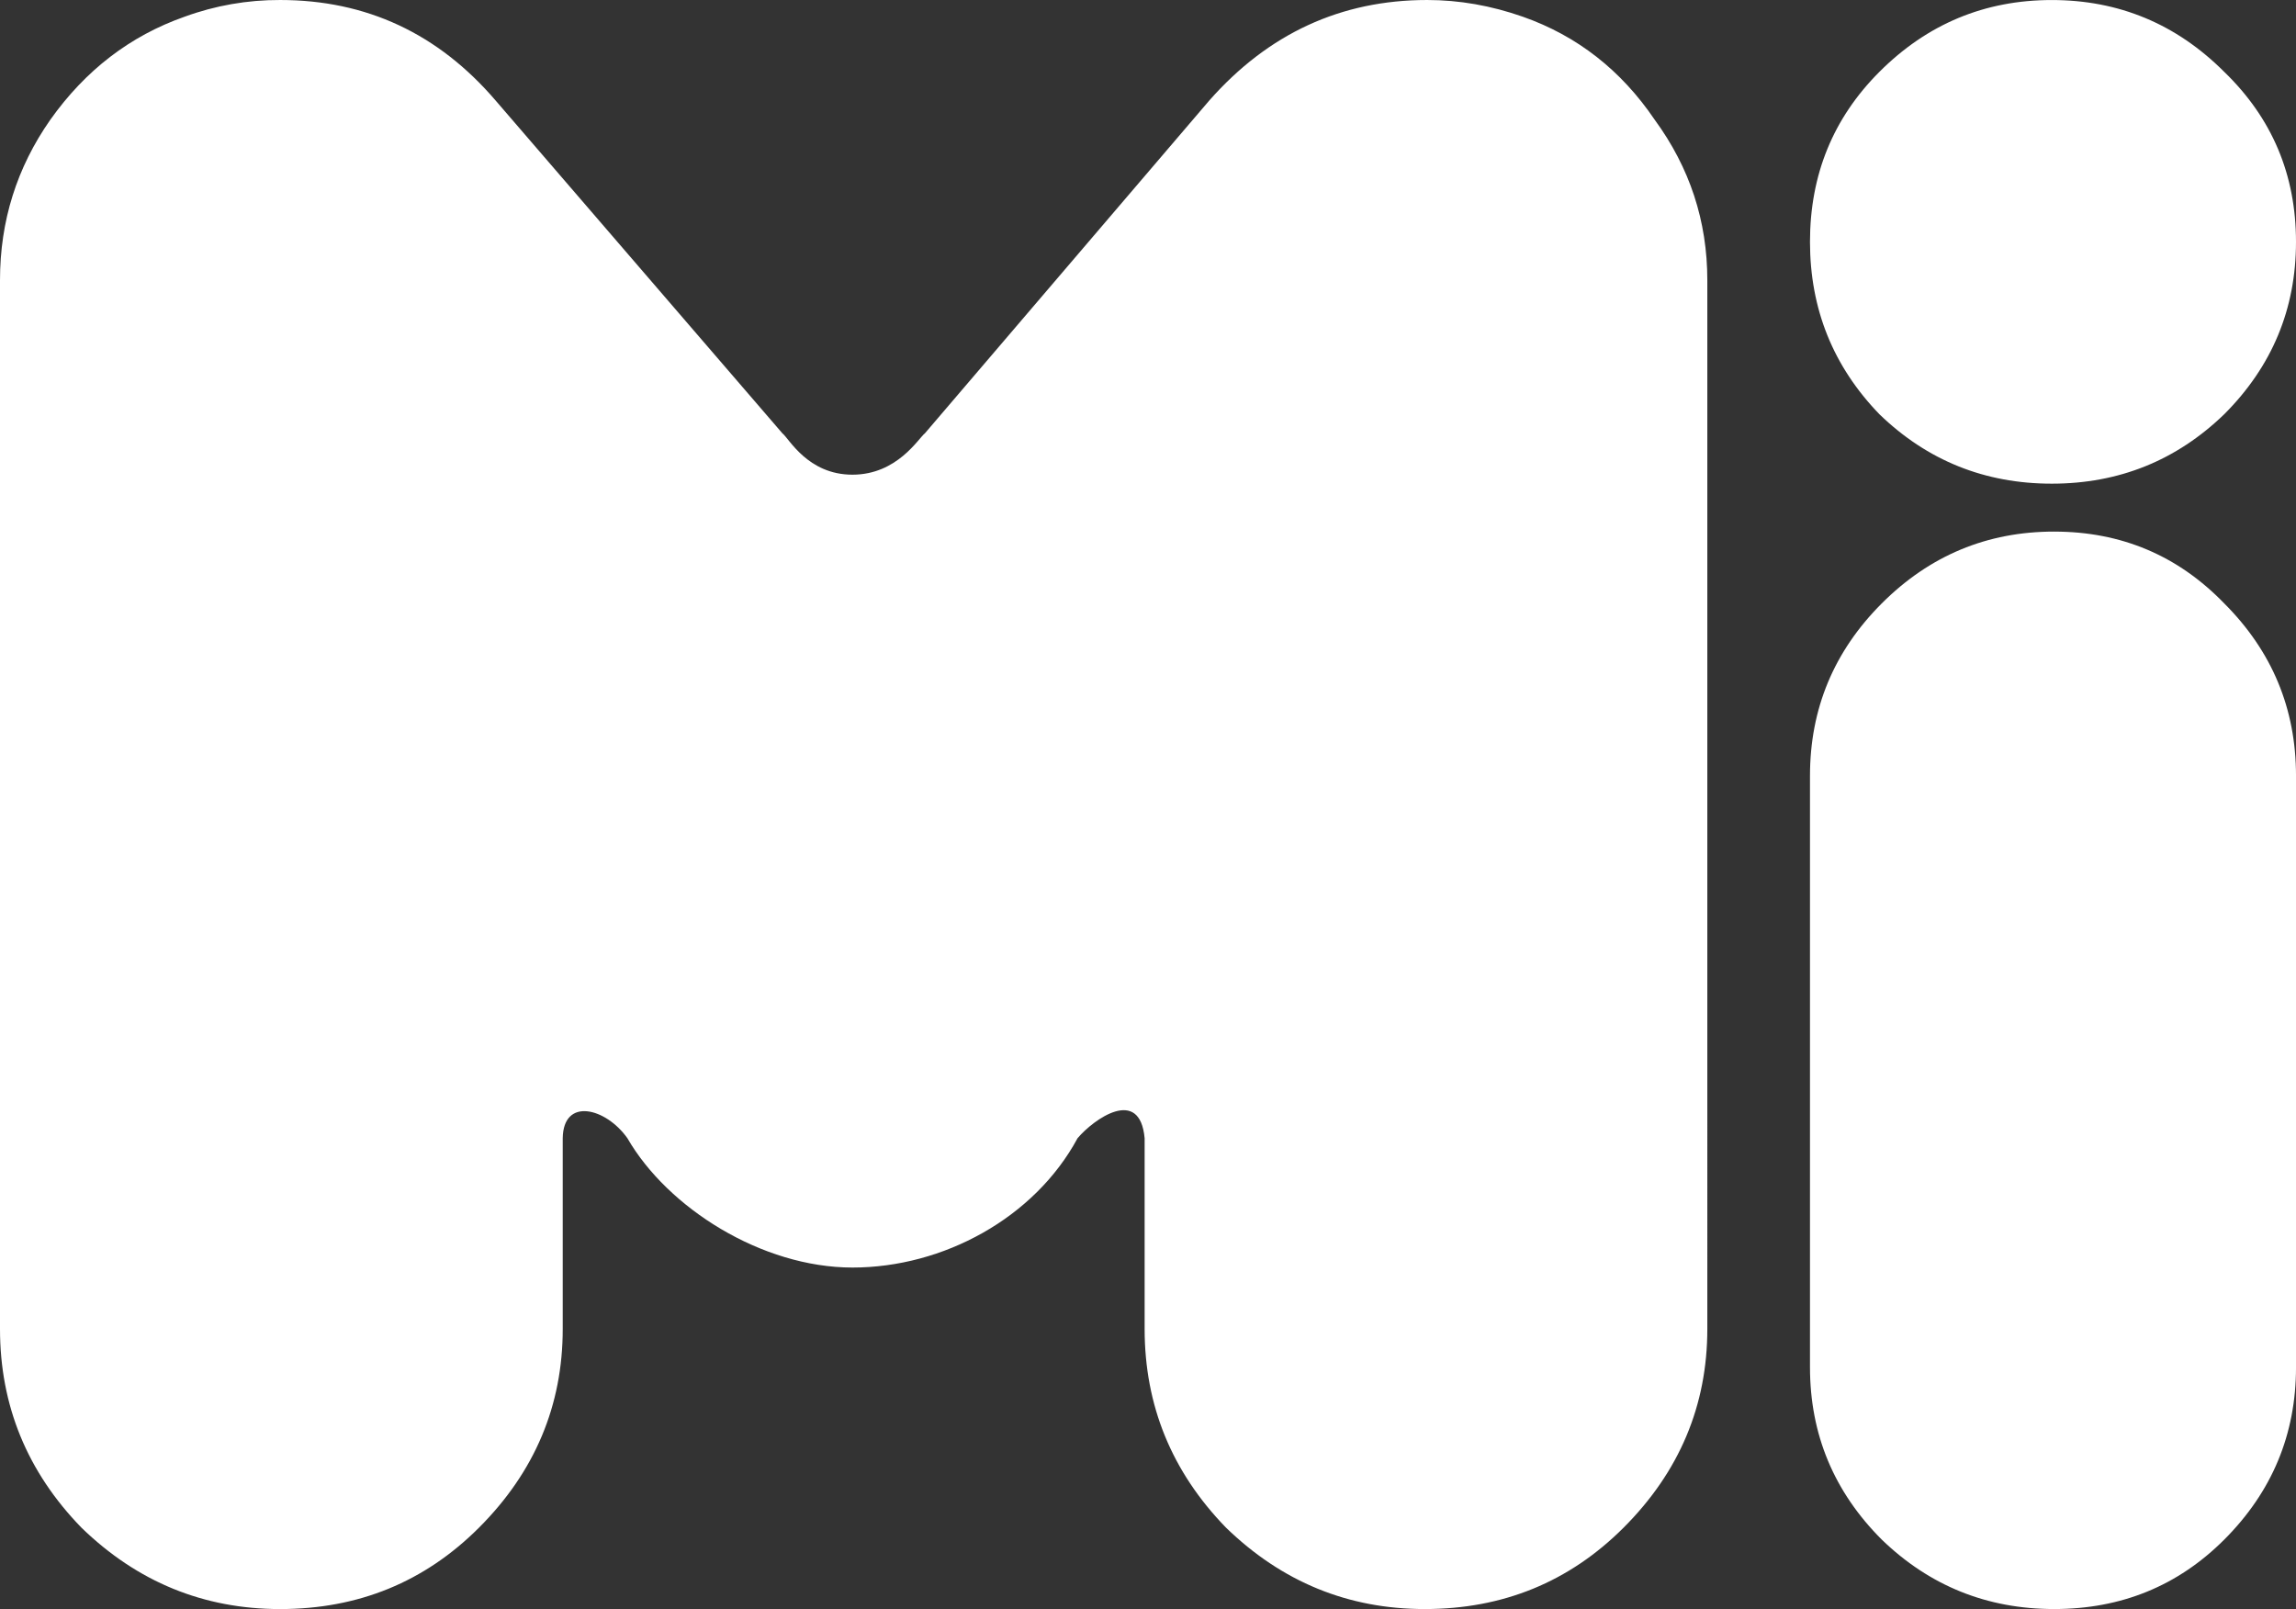
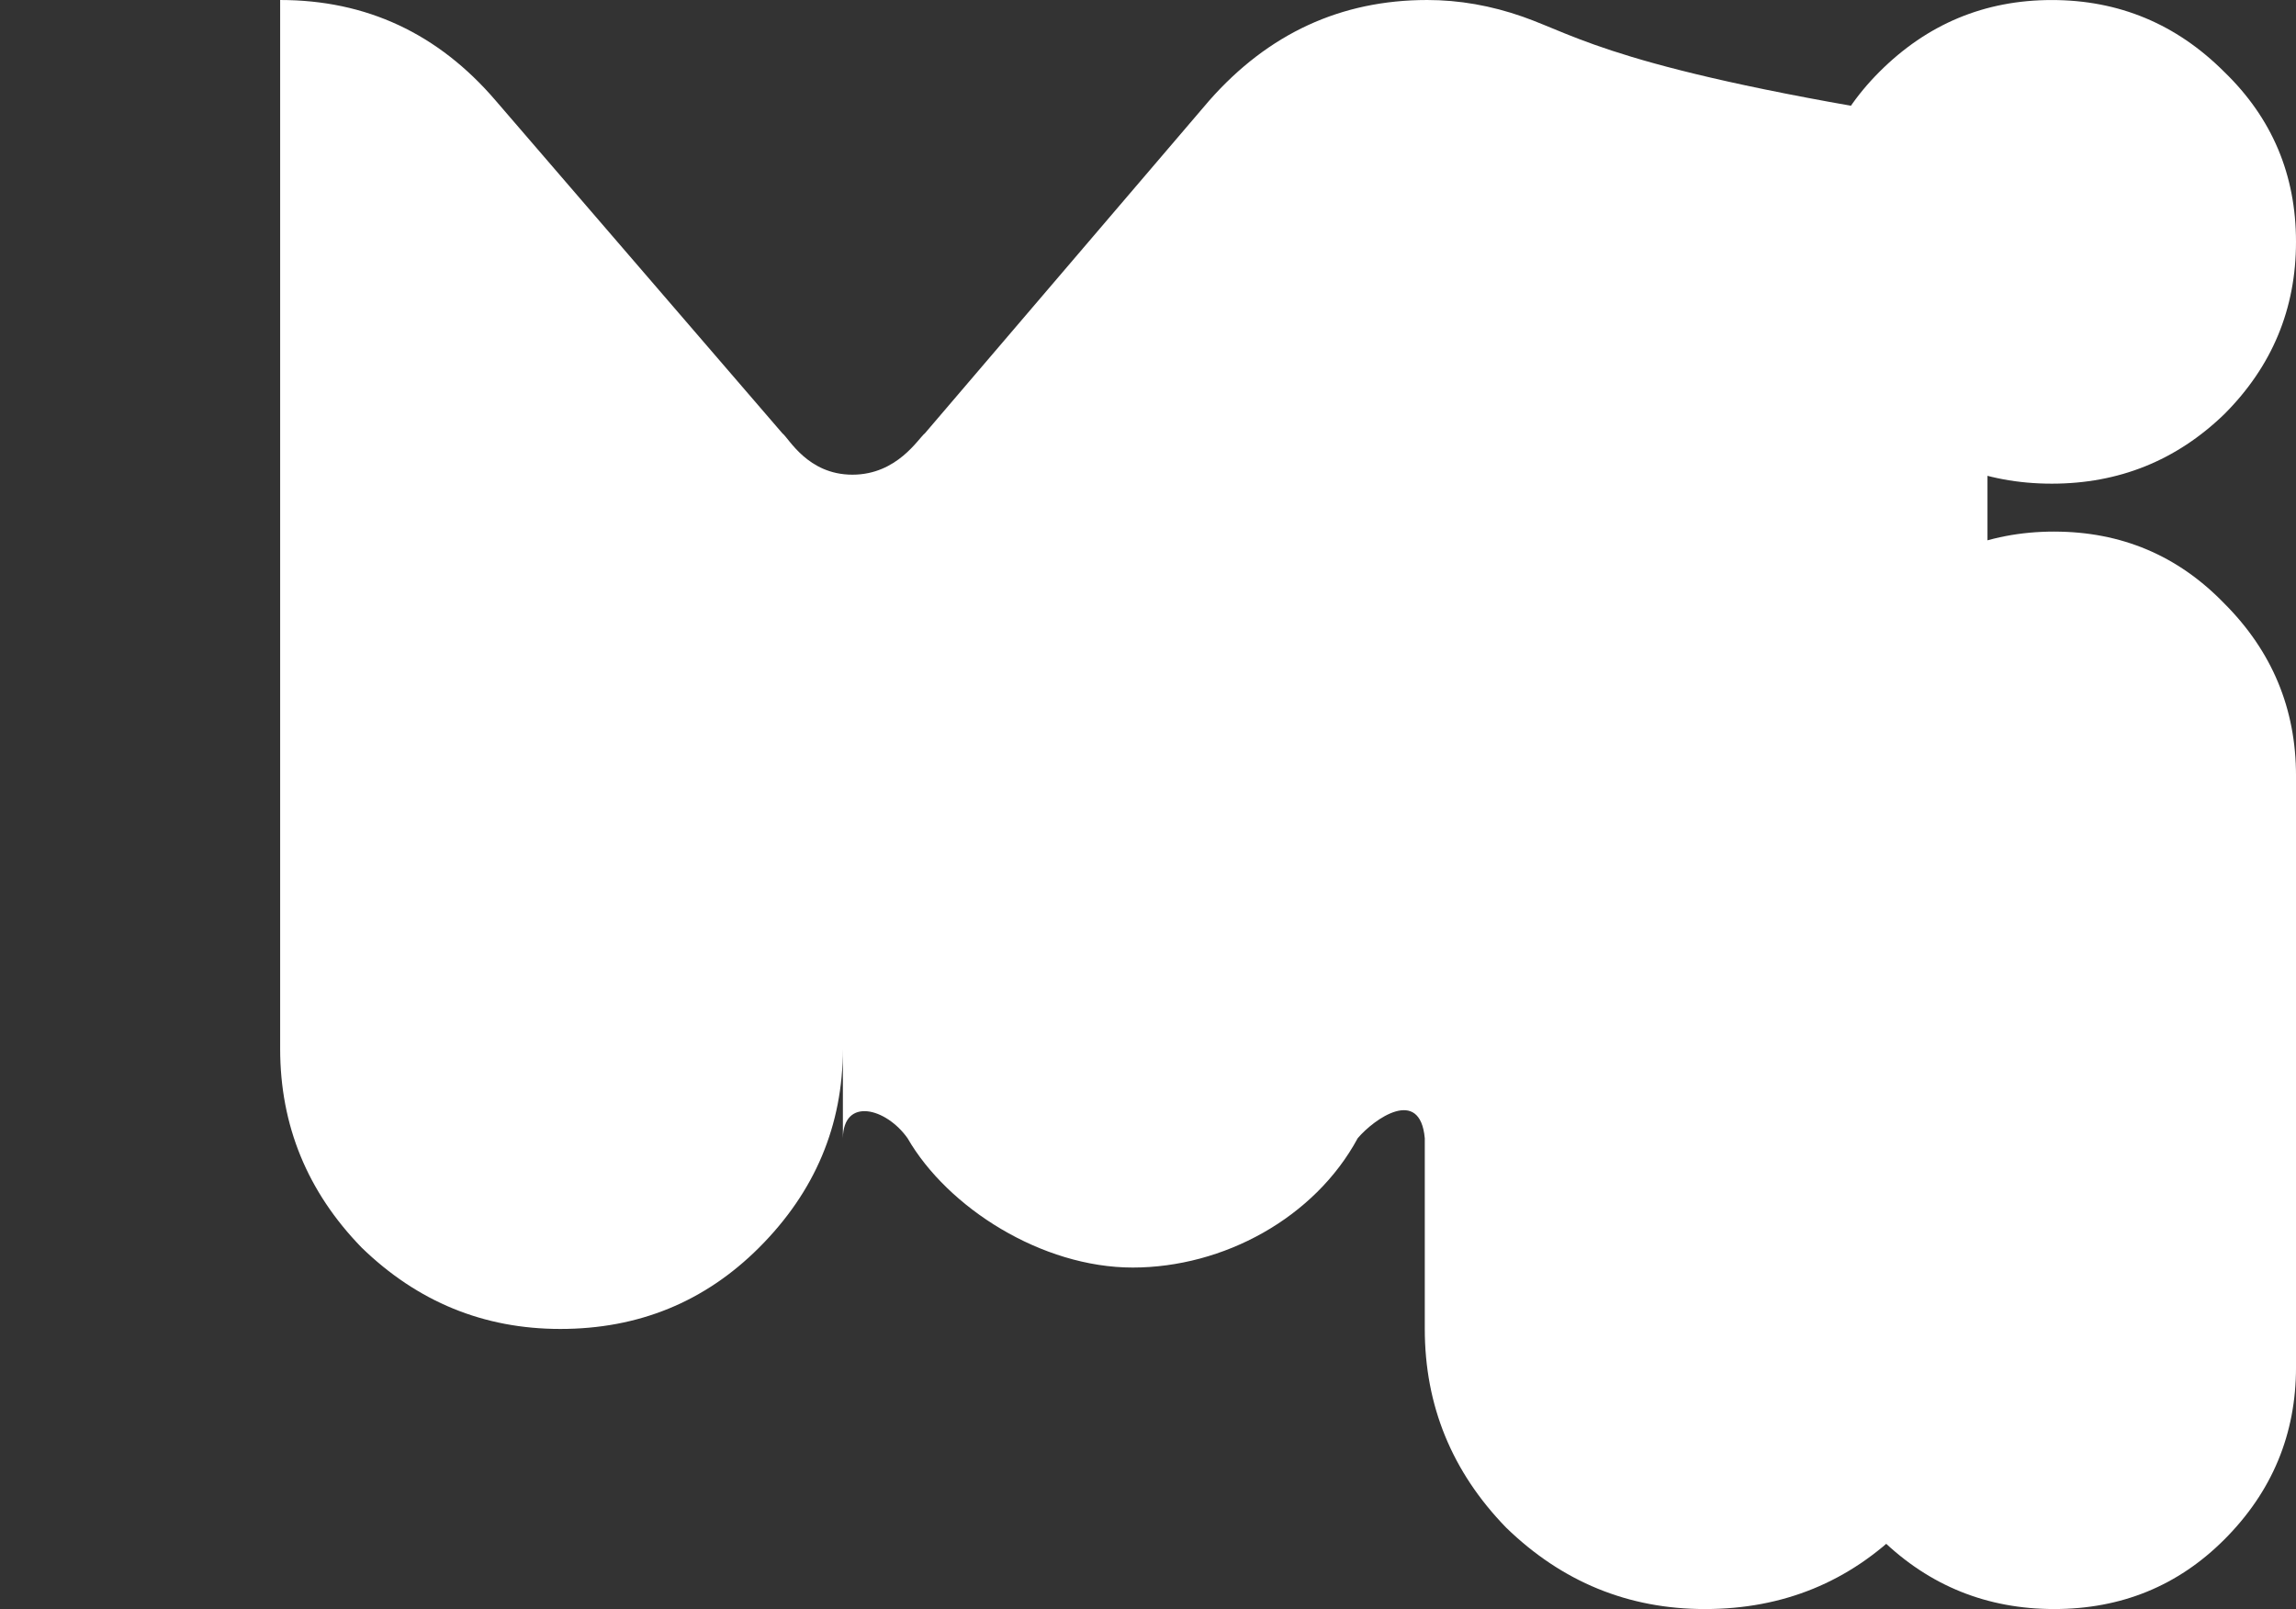
<svg xmlns="http://www.w3.org/2000/svg" width="146.24" height="102.488" viewBox="0 0 146.24 102.488" version="1.1" xml:space="preserve">
  <rect x="0" y="0" width="146.24" height="102.488" fill="#333333" stroke="none" />
-   <path d="M 17.844,1.4558157e-4 C 15.764,-0.008 13.7,0.353 11.748,1.068 8.29,2.285 5.439,4.475 3.205,7.627 1.07,10.677 0,14.081 0,17.842 v 66.803 c 0,4.879 1.731,9.102 5.186,12.658 3.56,3.458 7.783,5.186 12.658,5.186 4.985,0 9.204,-1.727 12.662,-5.182 3.56,-3.56 5.336,-7.783 5.336,-12.662 V 72.498 c 0.038,-2.631 2.747,-1.939 4.119,0 2.561,4.439 8.559,8.238 14.336,8.238 5.777,0 11.592,-3.155 14.336,-8.238 1.04,-1.225 3.969,-3.315 4.272,0 v 12.146 c 0,4.879 1.727,9.102 5.182,12.658 3.564,3.458 7.781,5.186 12.66,5.186 4.981,0 9.204,-1.727 12.662,-5.182 3.56,-3.56 5.336,-7.783 5.336,-12.662 V 17.842 c 0,-3.761 -1.118,-7.165 -3.352,-10.215 C 103.254,4.471 100.457,2.285 97.002,1.068 94.969,0.354 92.936,1.4558157e-4 90.902,1.4558157e-4 85.411,1.4558157e-4 80.784,2.135 77.02,6.406 L 58.912,27.598 c -0.405,0.306 -1.754,2.637 -4.619,2.637 -2.857,0 -4.051,-2.33 -4.459,-2.633 L 31.57,6.406 C 27.912,2.135 23.335,1.4558157e-4 17.844,1.4558157e-4 Z M 130.686,0.002 c -4.271,0 -7.932,1.525 -10.98,4.574 -2.948,2.948 -4.422,6.557 -4.422,10.828 0,4.271 1.474,7.932 4.422,10.981 3.049,2.948 6.71,4.422 10.98,4.422 4.271,0 7.931,-1.474 10.982,-4.422 3.049,-3.049 4.572,-6.71 4.572,-10.981 0,-4.271 -1.523,-7.88 -4.572,-10.828 -3.051,-3.049 -6.711,-4.574 -10.982,-4.574 z m 0.151,33.857 c -4.271,0 -7.932,1.526 -10.981,4.574 -3.049,3.051 -4.572,6.711 -4.572,10.982 v 37.67 c 0,4.271 1.523,7.931 4.572,10.98 3.051,2.948 6.712,4.422 10.981,4.422 4.273,0 7.884,-1.474 10.832,-4.422 3.049,-3.049 4.572,-6.71 4.572,-10.98 V 49.416 c 0,-4.273 -1.523,-7.934 -4.572,-10.982 -2.95,-3.049 -6.561,-4.574 -10.832,-4.574 z" style="clip-rule:evenodd;fill:#ffffff;fill-opacity:1;fill-rule:nonzero;stroke-width:0.265;stroke-linejoin:round;stroke-miterlimit:2" />
+   <path d="M 17.844,1.4558157e-4 v 66.803 c 0,4.879 1.731,9.102 5.186,12.658 3.56,3.458 7.783,5.186 12.658,5.186 4.985,0 9.204,-1.727 12.662,-5.182 3.56,-3.56 5.336,-7.783 5.336,-12.662 V 72.498 c 0.038,-2.631 2.747,-1.939 4.119,0 2.561,4.439 8.559,8.238 14.336,8.238 5.777,0 11.592,-3.155 14.336,-8.238 1.04,-1.225 3.969,-3.315 4.272,0 v 12.146 c 0,4.879 1.727,9.102 5.182,12.658 3.564,3.458 7.781,5.186 12.66,5.186 4.981,0 9.204,-1.727 12.662,-5.182 3.56,-3.56 5.336,-7.783 5.336,-12.662 V 17.842 c 0,-3.761 -1.118,-7.165 -3.352,-10.215 C 103.254,4.471 100.457,2.285 97.002,1.068 94.969,0.354 92.936,1.4558157e-4 90.902,1.4558157e-4 85.411,1.4558157e-4 80.784,2.135 77.02,6.406 L 58.912,27.598 c -0.405,0.306 -1.754,2.637 -4.619,2.637 -2.857,0 -4.051,-2.33 -4.459,-2.633 L 31.57,6.406 C 27.912,2.135 23.335,1.4558157e-4 17.844,1.4558157e-4 Z M 130.686,0.002 c -4.271,0 -7.932,1.525 -10.98,4.574 -2.948,2.948 -4.422,6.557 -4.422,10.828 0,4.271 1.474,7.932 4.422,10.981 3.049,2.948 6.71,4.422 10.98,4.422 4.271,0 7.931,-1.474 10.982,-4.422 3.049,-3.049 4.572,-6.71 4.572,-10.981 0,-4.271 -1.523,-7.88 -4.572,-10.828 -3.051,-3.049 -6.711,-4.574 -10.982,-4.574 z m 0.151,33.857 c -4.271,0 -7.932,1.526 -10.981,4.574 -3.049,3.051 -4.572,6.711 -4.572,10.982 v 37.67 c 0,4.271 1.523,7.931 4.572,10.98 3.051,2.948 6.712,4.422 10.981,4.422 4.273,0 7.884,-1.474 10.832,-4.422 3.049,-3.049 4.572,-6.71 4.572,-10.98 V 49.416 c 0,-4.273 -1.523,-7.934 -4.572,-10.982 -2.95,-3.049 -6.561,-4.574 -10.832,-4.574 z" style="clip-rule:evenodd;fill:#ffffff;fill-opacity:1;fill-rule:nonzero;stroke-width:0.265;stroke-linejoin:round;stroke-miterlimit:2" />
</svg>